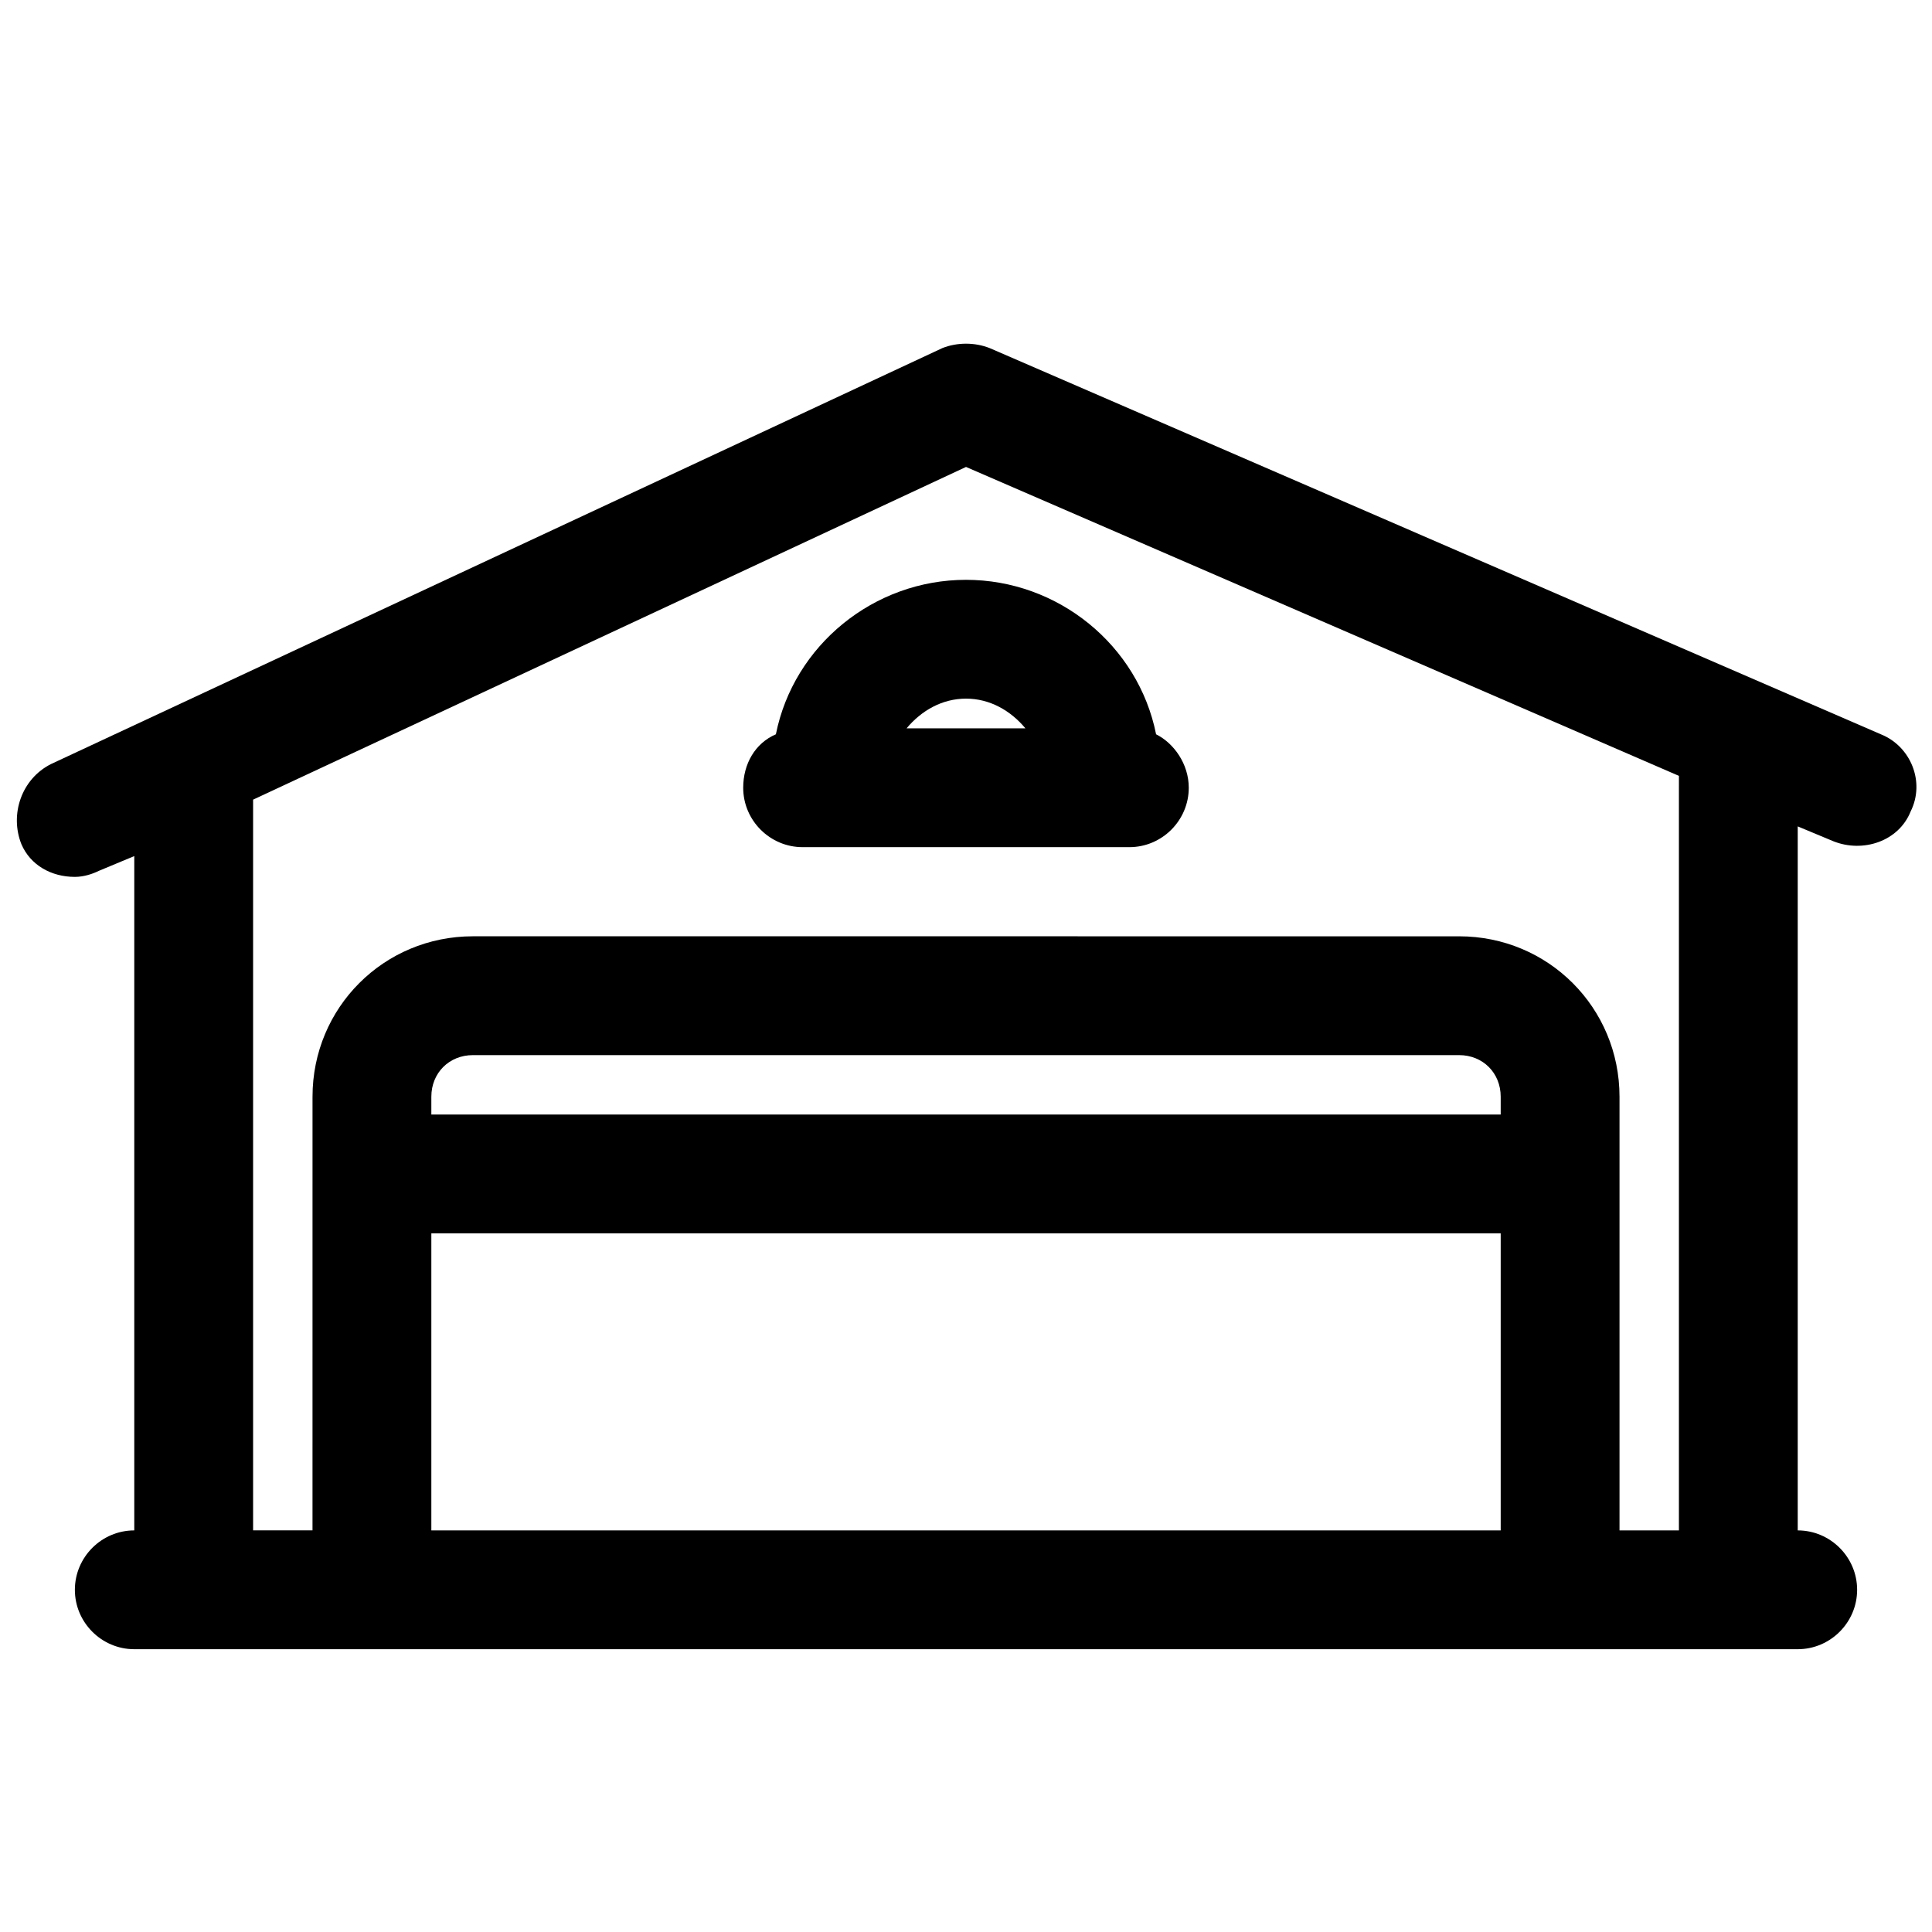
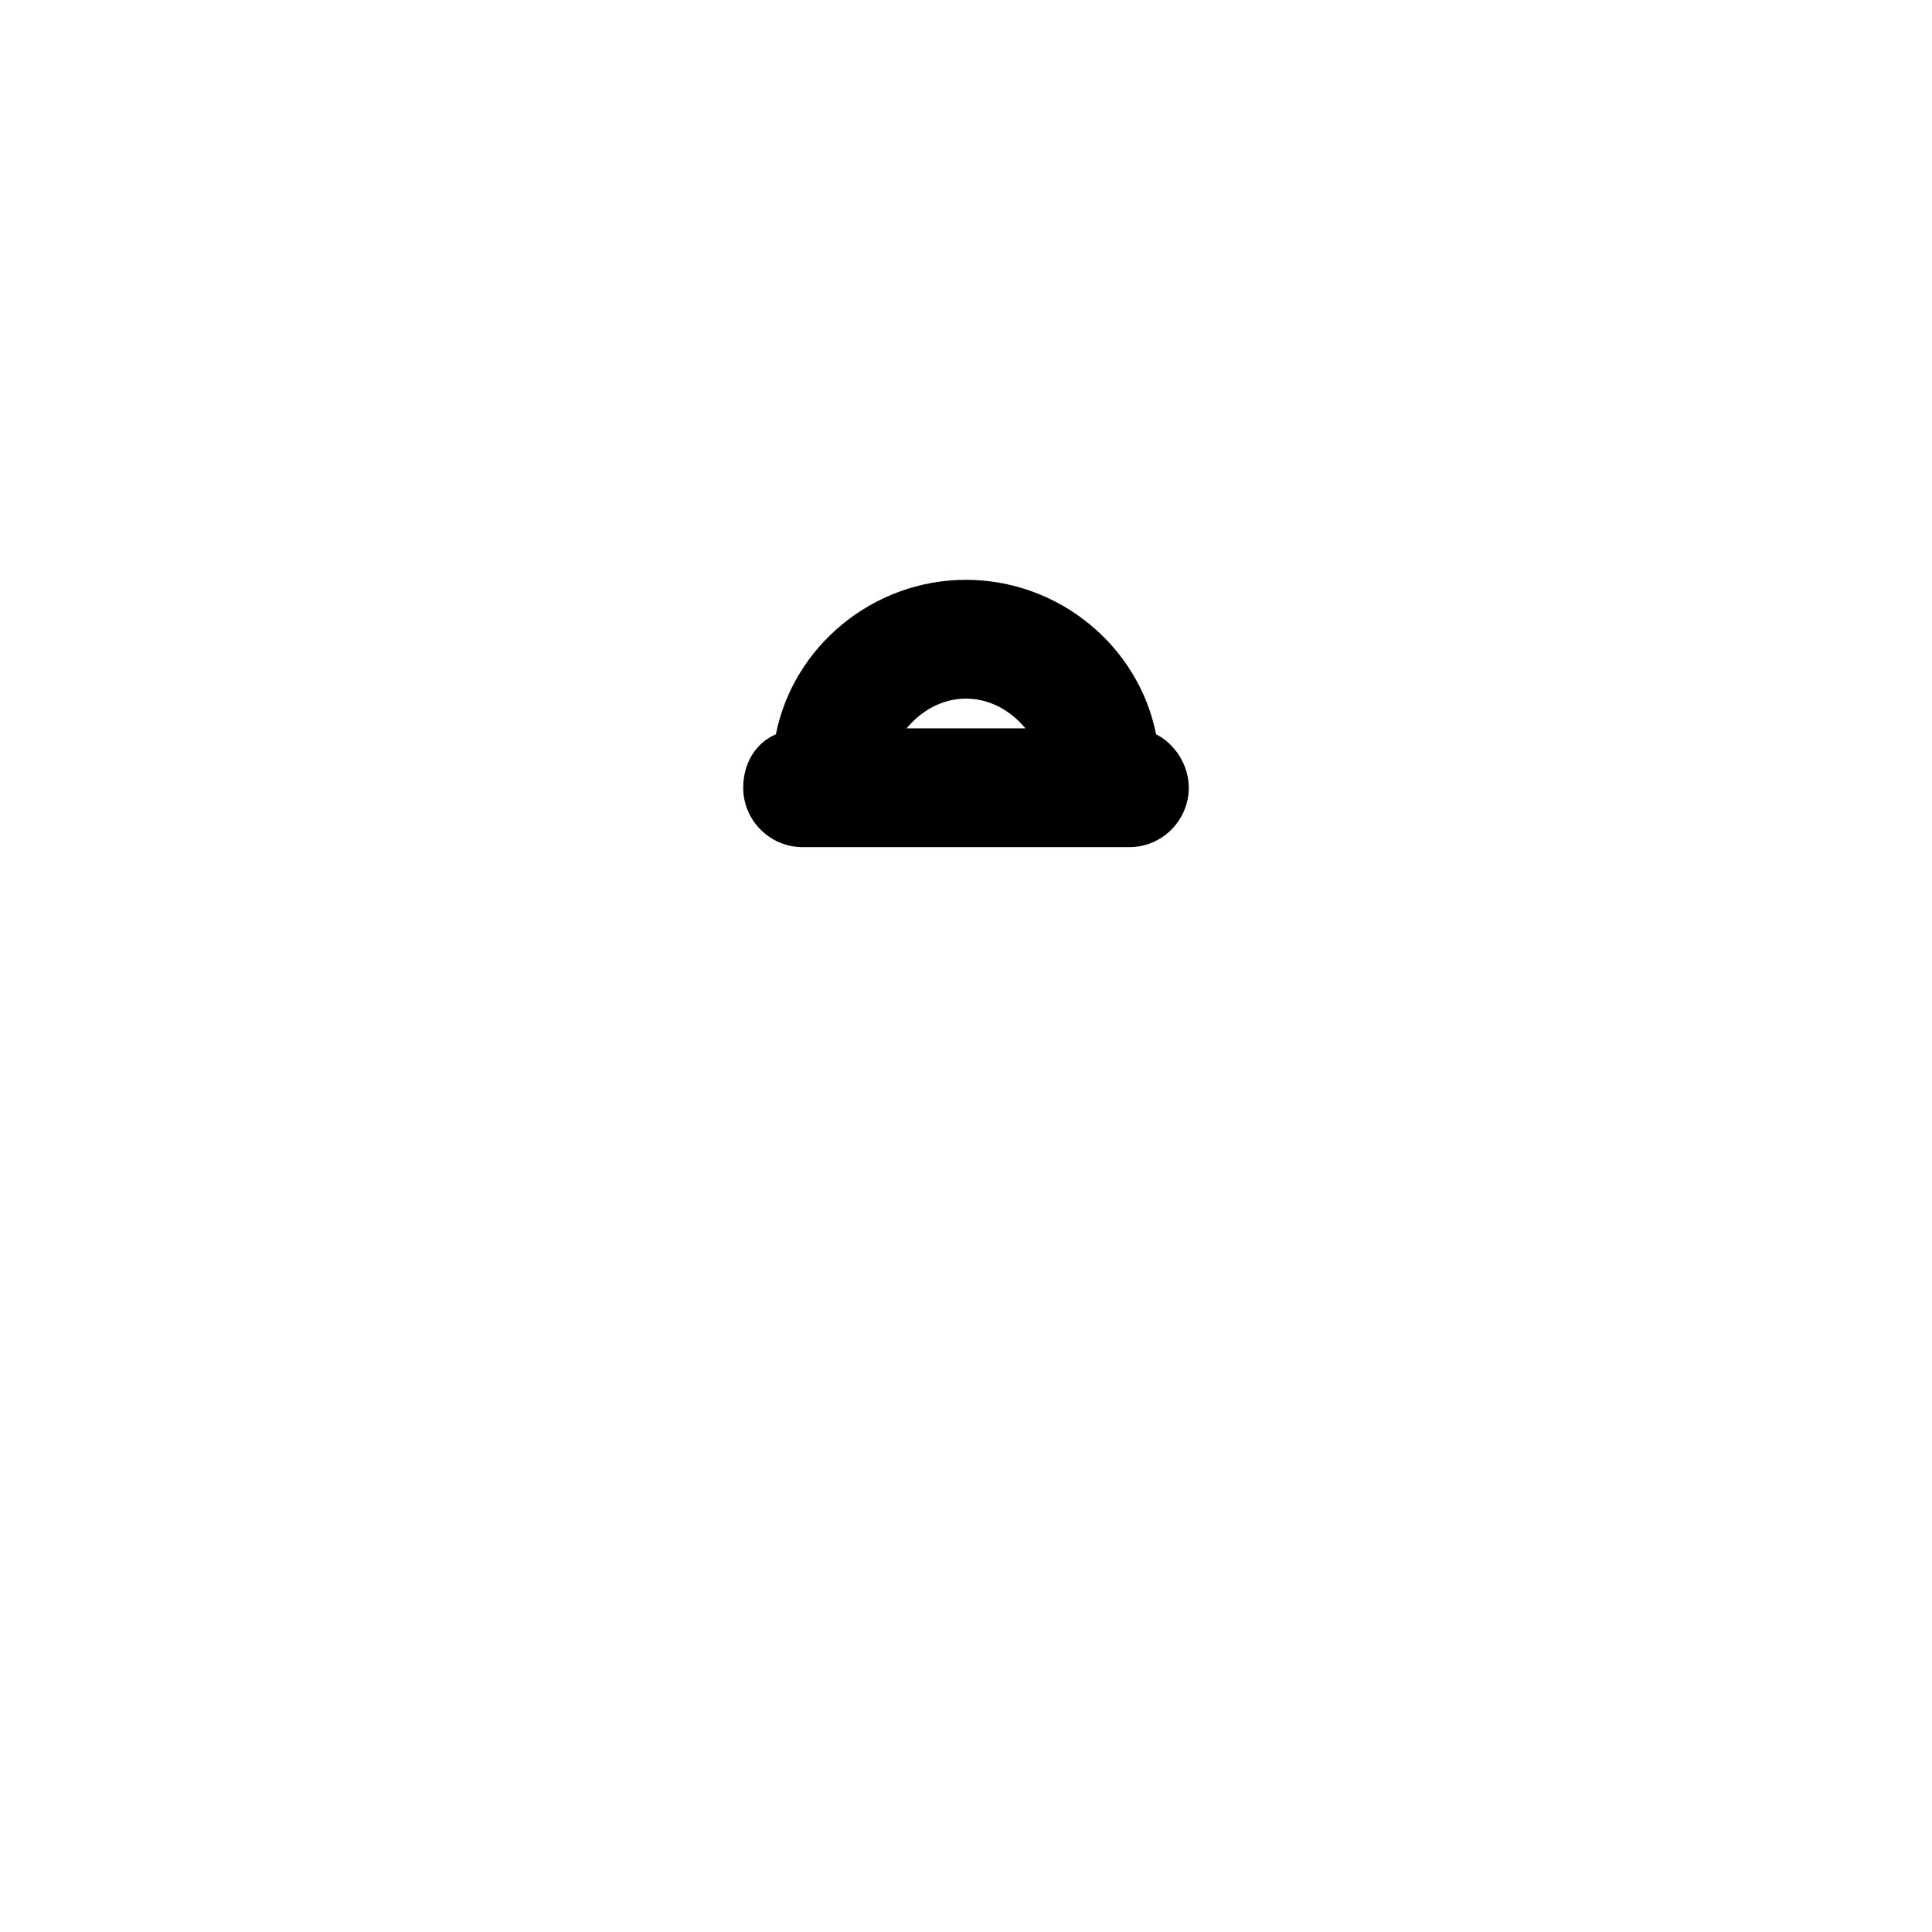
<svg xmlns="http://www.w3.org/2000/svg" width="800px" height="800px" version="1.1" viewBox="144 144 512 512">
  <defs>
    <clipPath id="a">
      <path d="m148.09 235h503.81v347h-503.81z" />
    </clipPath>
  </defs>
  <path d="m400 297.66c-24.402 0-45.656 17.32-50.383 40.934-5.512 2.363-8.66 7.871-8.66 14.168 0 8.66 7.086 15.742 15.742 15.742h86.594c8.66 0 15.742-7.086 15.742-15.742 0-6.297-3.938-11.809-8.66-14.168-4.719-23.617-25.973-40.934-50.375-40.934zm0 31.484c6.297 0 11.809 3.148 15.742 7.871h-31.488c3.938-4.719 9.445-7.871 15.746-7.871z" />
  <g clip-path="url(#a)">
-     <path d="m642.46 338.6-236.16-102.34c-3.938-1.574-8.66-1.574-12.594 0l-236.16 110.21c-7.871 3.938-11.02 13.383-7.871 21.254 2.359 5.512 7.867 8.66 14.164 8.66 2.363 0 4.723-0.789 6.297-1.574l9.449-3.938v178.7c-8.66 0-15.742 7.086-15.742 15.742 0 8.66 7.086 15.742 15.742 15.742h440.83c8.66 0 15.742-7.086 15.742-15.742 0-8.66-7.086-15.742-15.742-15.742v-186.57l9.445 3.938c7.871 3.148 17.32 0 20.469-7.871 3.938-7.875 0-17.32-7.871-20.469zm-100.76 100.76h-283.39v-4.723c0-6.297 4.723-11.02 11.02-11.02h261.35c6.297 0 11.02 4.723 11.02 11.02zm-283.39 31.488h283.39v78.719h-283.39zm330.62-118.08v196.8h-15.742v-114.93c0-23.617-18.895-42.508-42.508-42.508l-261.35-0.004c-23.617 0-42.508 18.895-42.508 42.508l-0.004 114.93h-15.742v-193.65l188.93-88.168 188.93 81.867c-0.004 0.793-0.004 2.367-0.004 3.152z" />
-   </g>
+     </g>
</svg>